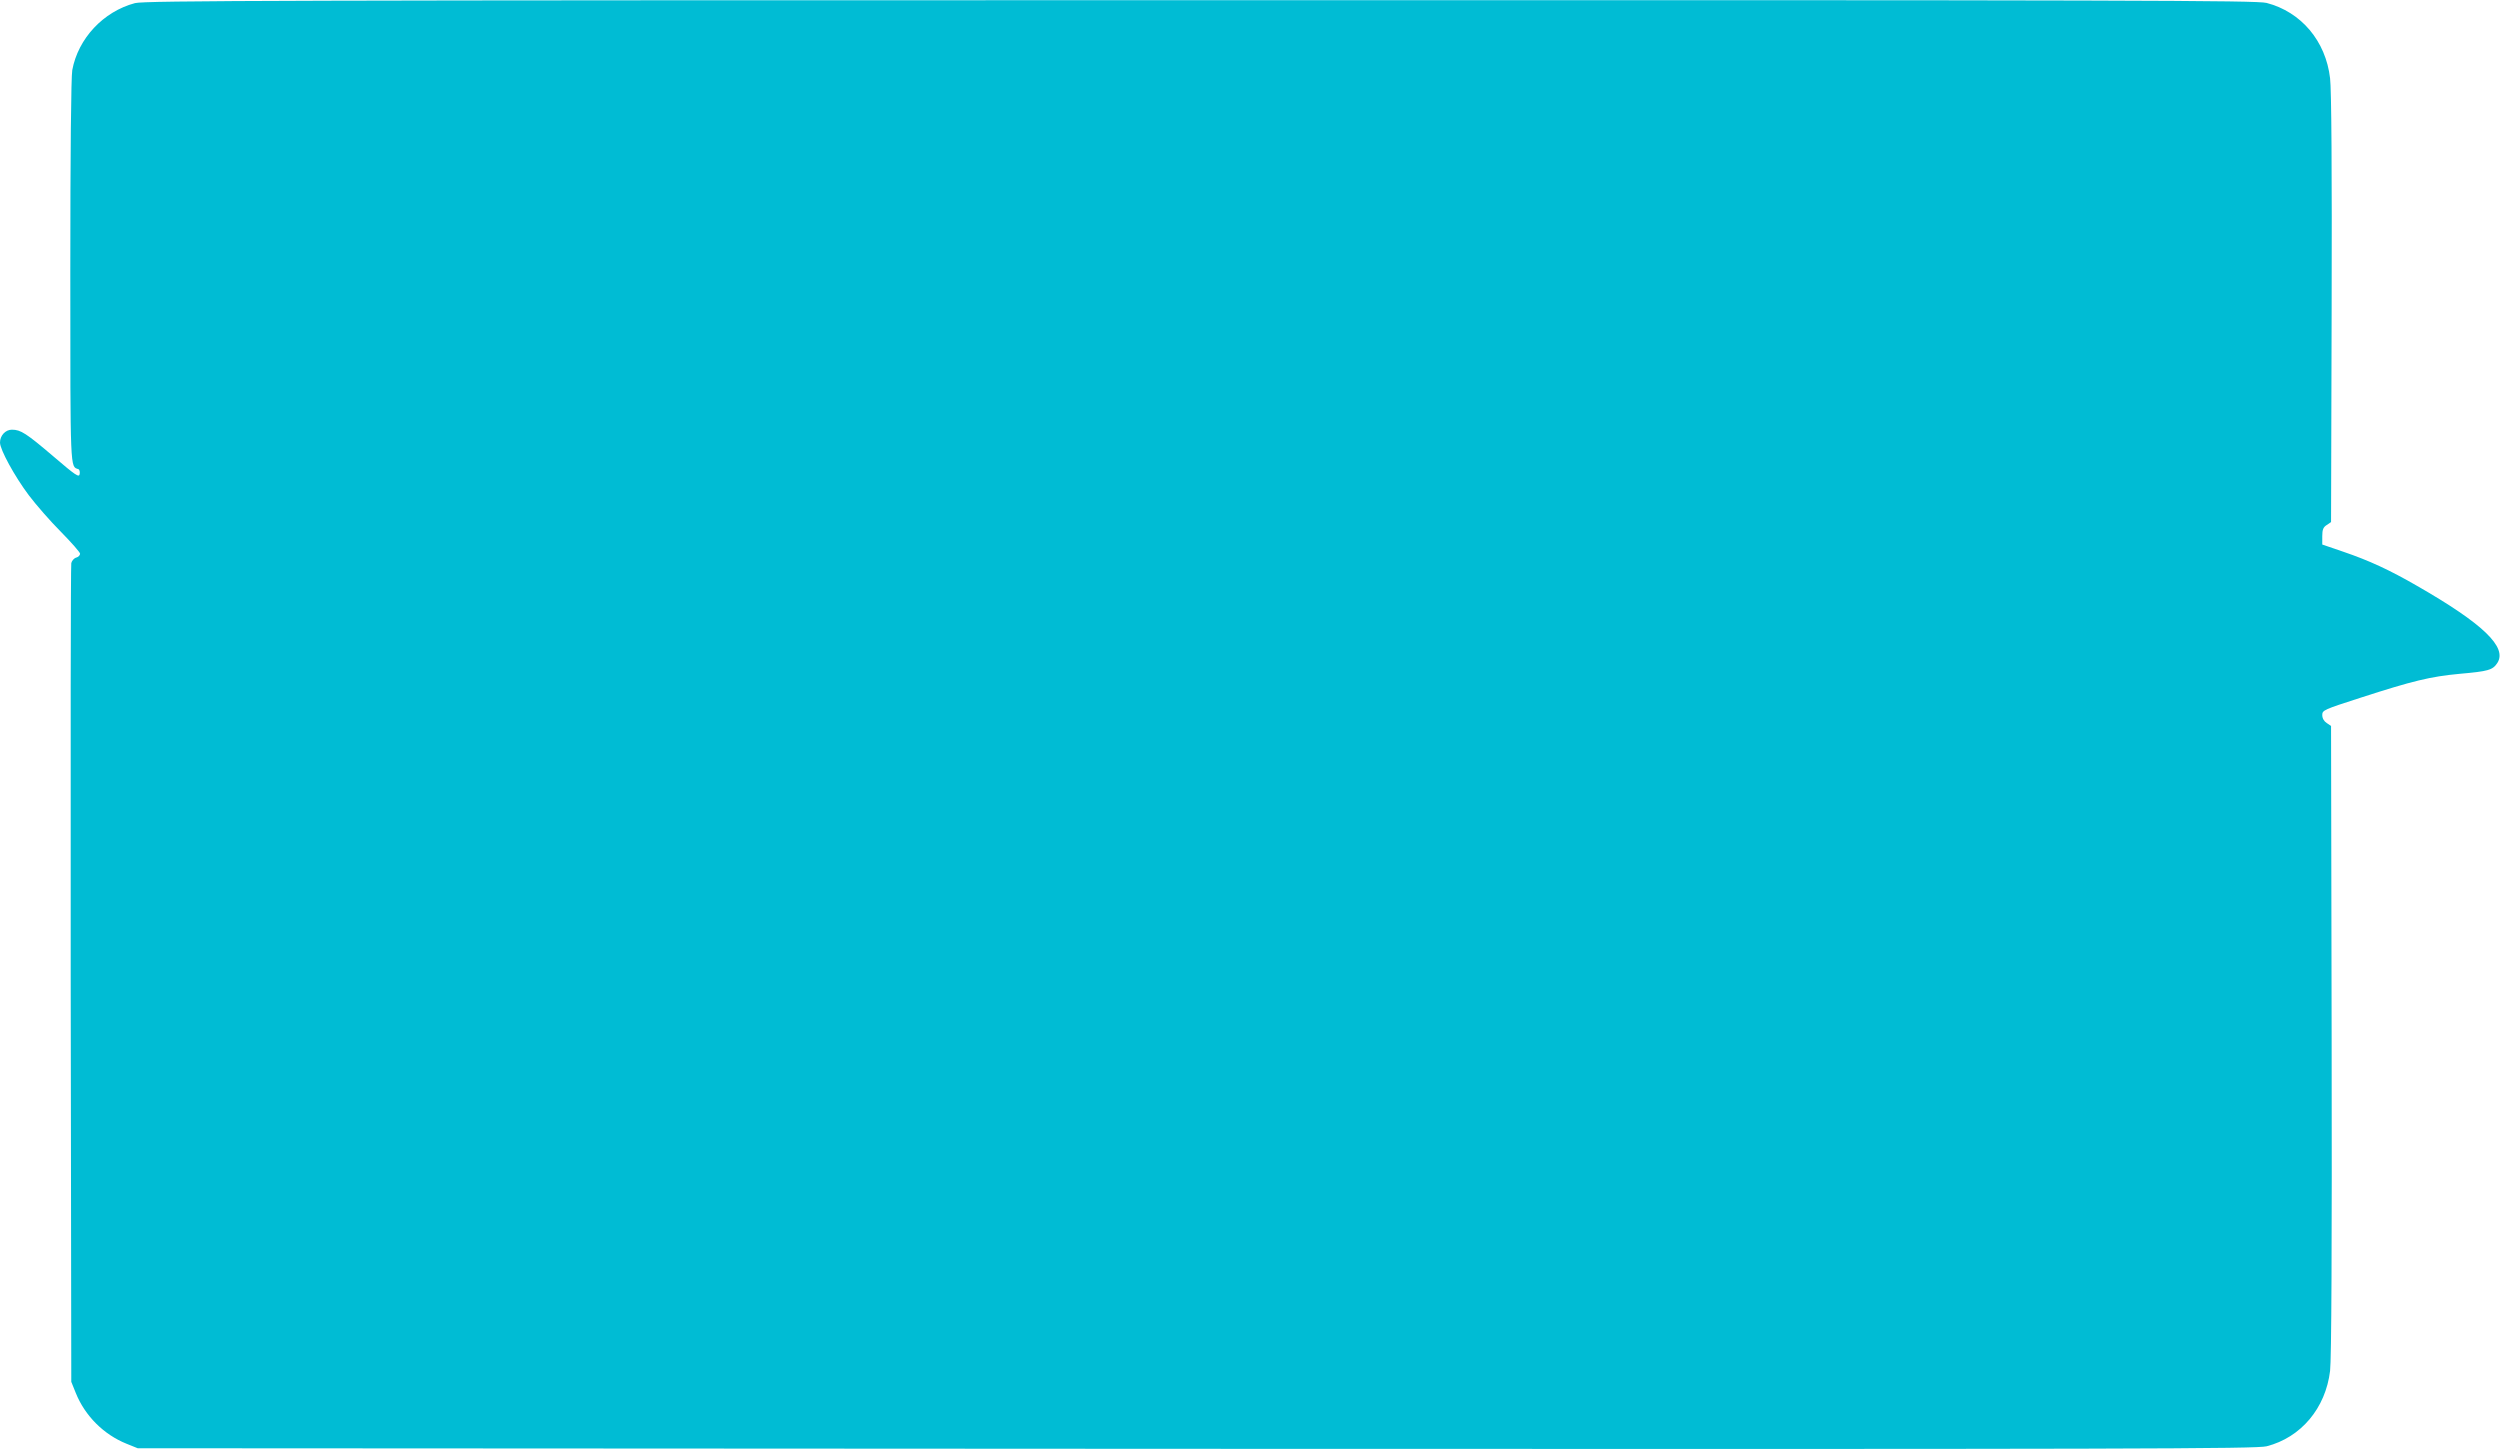
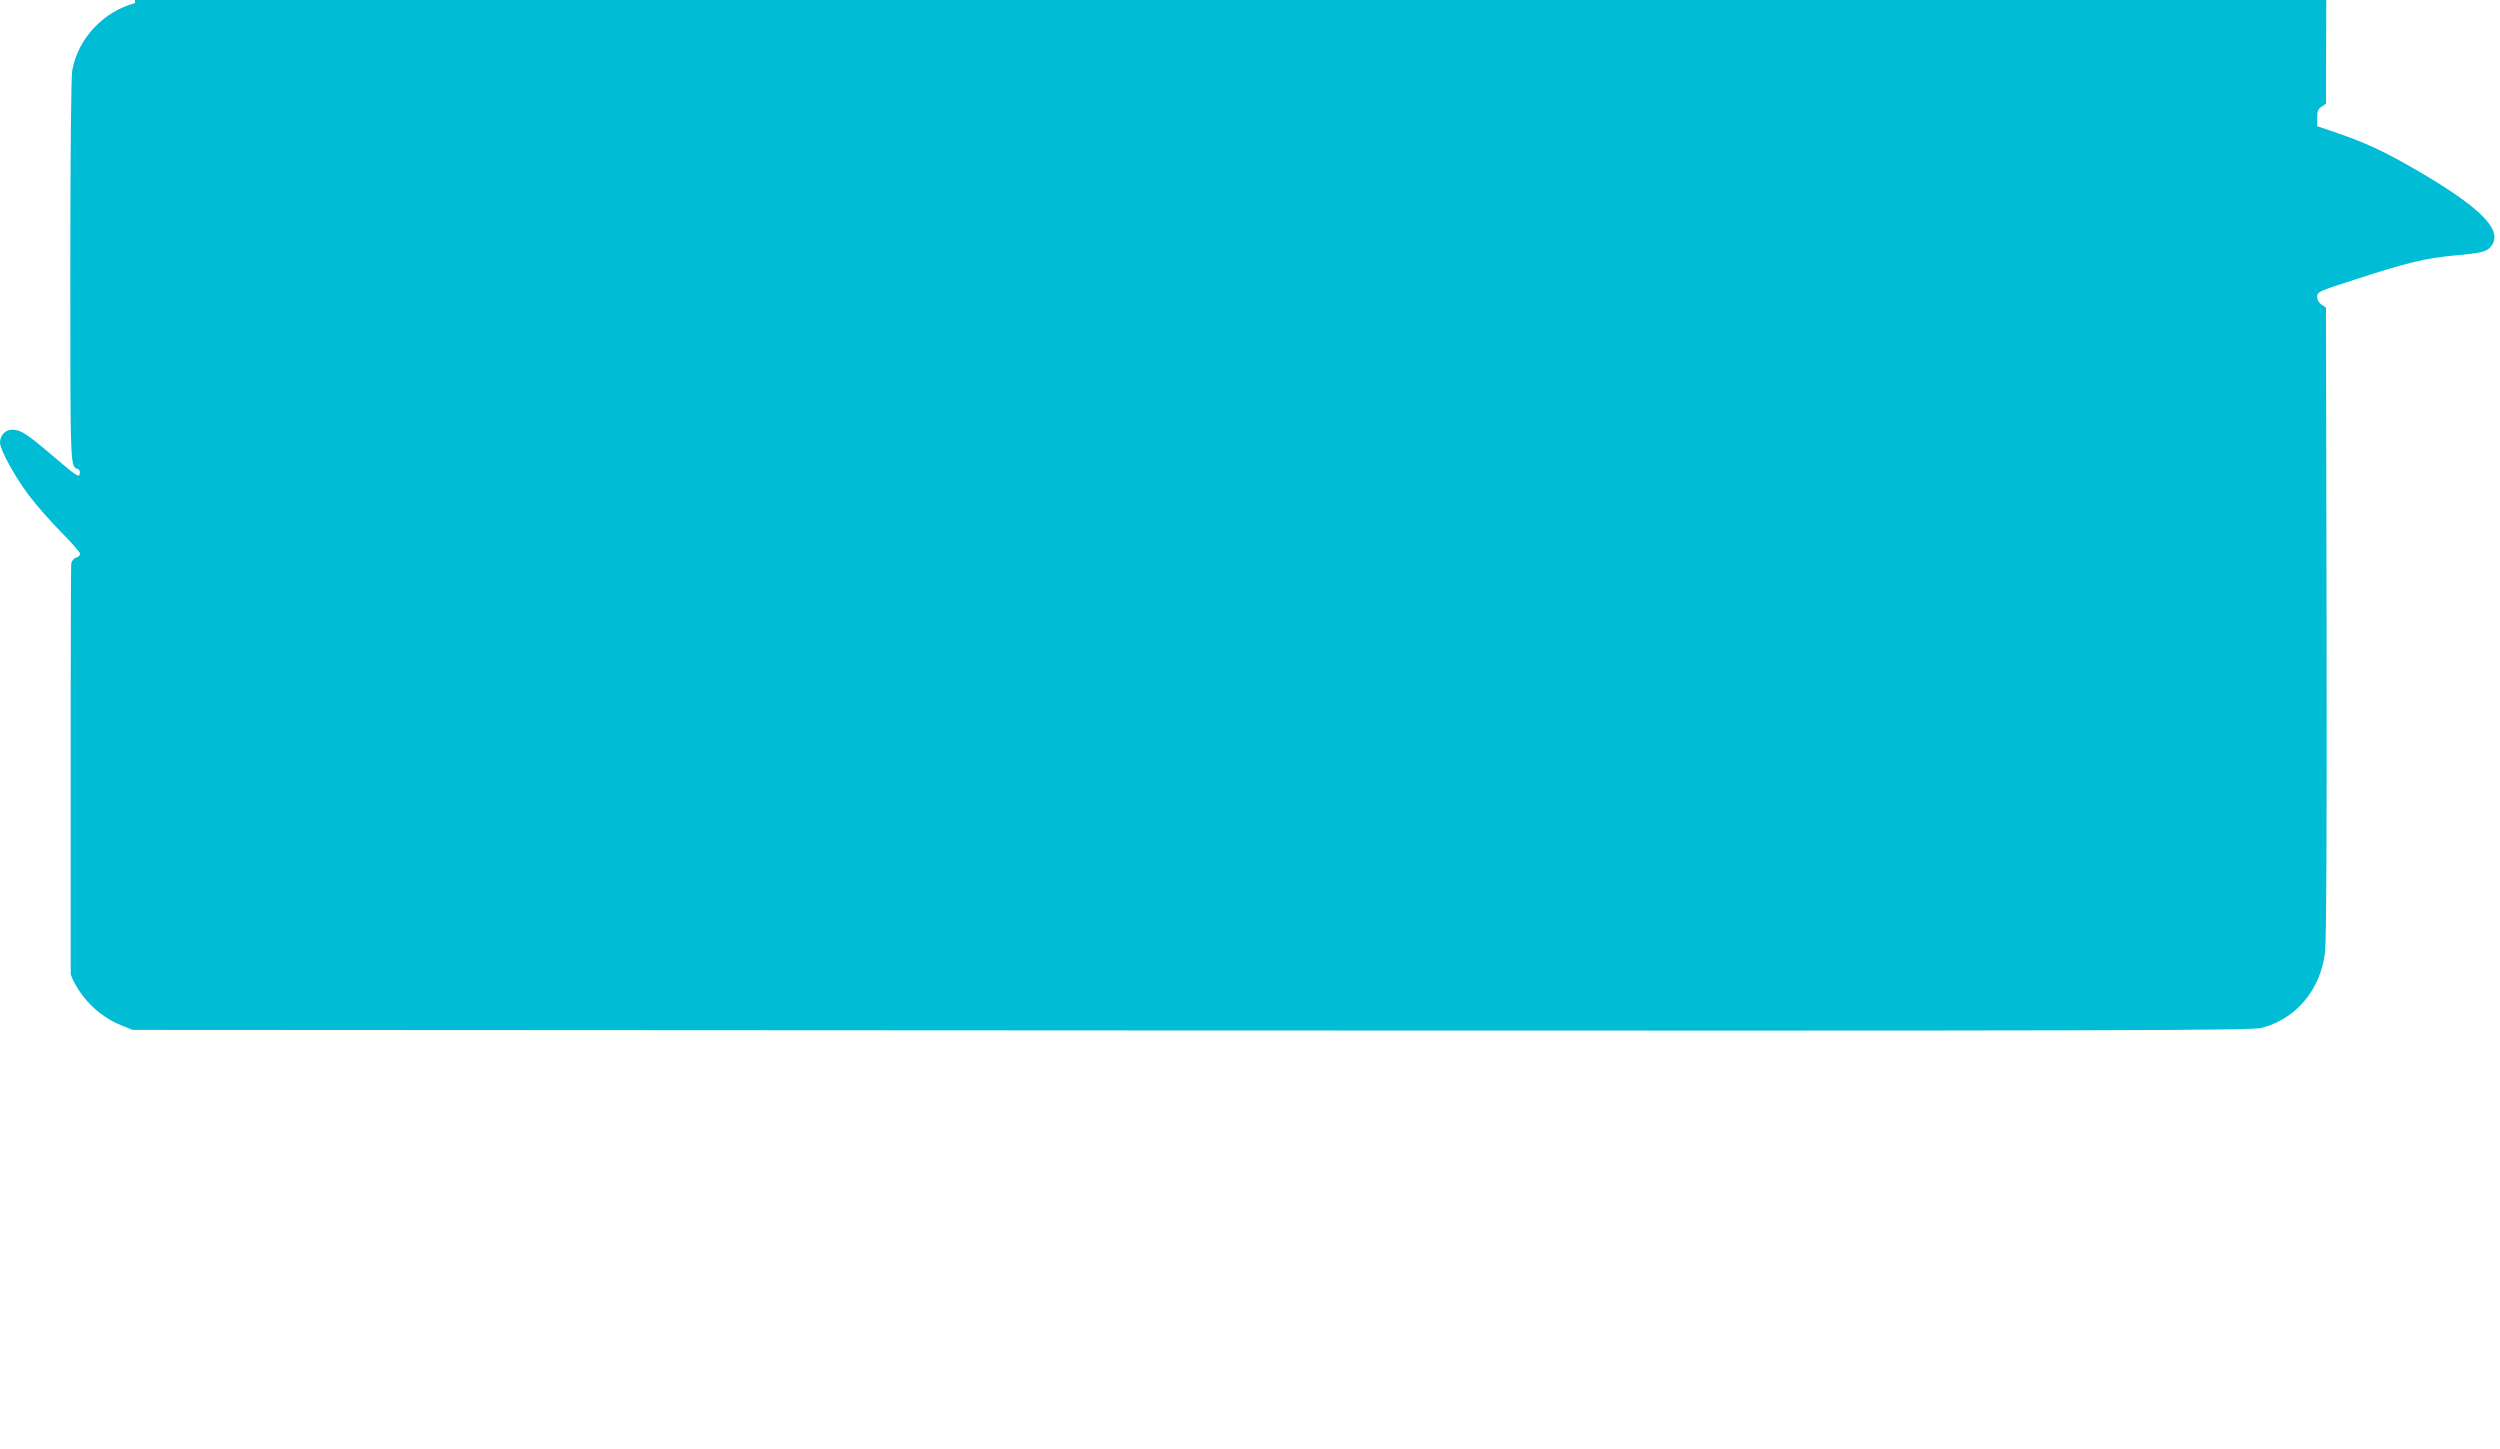
<svg xmlns="http://www.w3.org/2000/svg" version="1.0" width="1280pt" height="742pt" viewBox="0 0 1280 742" preserveAspectRatio="xMidYMid meet">
  <g transform="translate(0,742) scale(0.1,-0.1)" fill="#00bcd4" stroke="none">
-     <path d="M691 7404 c-162 -43 -291 -181 -321 -343 -6 -34 -10 -419 -10 -1032 0 -1030 -1 -997 41 -1011 6 -2 9 -13 7 -25 -3 -19 -20 -8 -132 88 -142 121 -170 139 -215 139 -33 0 -61 -30 -61 -66 0 -36 75 -173 147 -269 37 -49 111 -134 165 -188 54 -55 98 -105 98 -112 0 -8 -9 -17 -20 -20 -11 -3 -22 -16 -25 -28 -3 -12 -4 -960 -3 -2107 l3 -2085 23 -57 c47 -117 143 -213 260 -260 l57 -23 5420 -3 c4855 -2 5425 0 5480 13 176 45 302 195 325 386 7 54 10 653 8 1693 l-3 1609 -22 15 c-14 9 -23 24 -23 41 0 25 8 28 197 89 266 86 356 108 506 122 147 13 169 19 193 55 53 81 -72 201 -410 395 -142 82 -246 130 -378 175 l-108 37 0 43 c0 33 5 46 23 57 l22 15 3 1094 c2 695 -1 1125 -8 1178 -22 191 -148 340 -325 386 -53 13 -624 15 -5460 14 -4686 0 -5407 -2 -5454 -15z" />
+     <path d="M691 7404 c-162 -43 -291 -181 -321 -343 -6 -34 -10 -419 -10 -1032 0 -1030 -1 -997 41 -1011 6 -2 9 -13 7 -25 -3 -19 -20 -8 -132 88 -142 121 -170 139 -215 139 -33 0 -61 -30 -61 -66 0 -36 75 -173 147 -269 37 -49 111 -134 165 -188 54 -55 98 -105 98 -112 0 -8 -9 -17 -20 -20 -11 -3 -22 -16 -25 -28 -3 -12 -4 -960 -3 -2107 c47 -117 143 -213 260 -260 l57 -23 5420 -3 c4855 -2 5425 0 5480 13 176 45 302 195 325 386 7 54 10 653 8 1693 l-3 1609 -22 15 c-14 9 -23 24 -23 41 0 25 8 28 197 89 266 86 356 108 506 122 147 13 169 19 193 55 53 81 -72 201 -410 395 -142 82 -246 130 -378 175 l-108 37 0 43 c0 33 5 46 23 57 l22 15 3 1094 c2 695 -1 1125 -8 1178 -22 191 -148 340 -325 386 -53 13 -624 15 -5460 14 -4686 0 -5407 -2 -5454 -15z" />
  </g>
</svg>